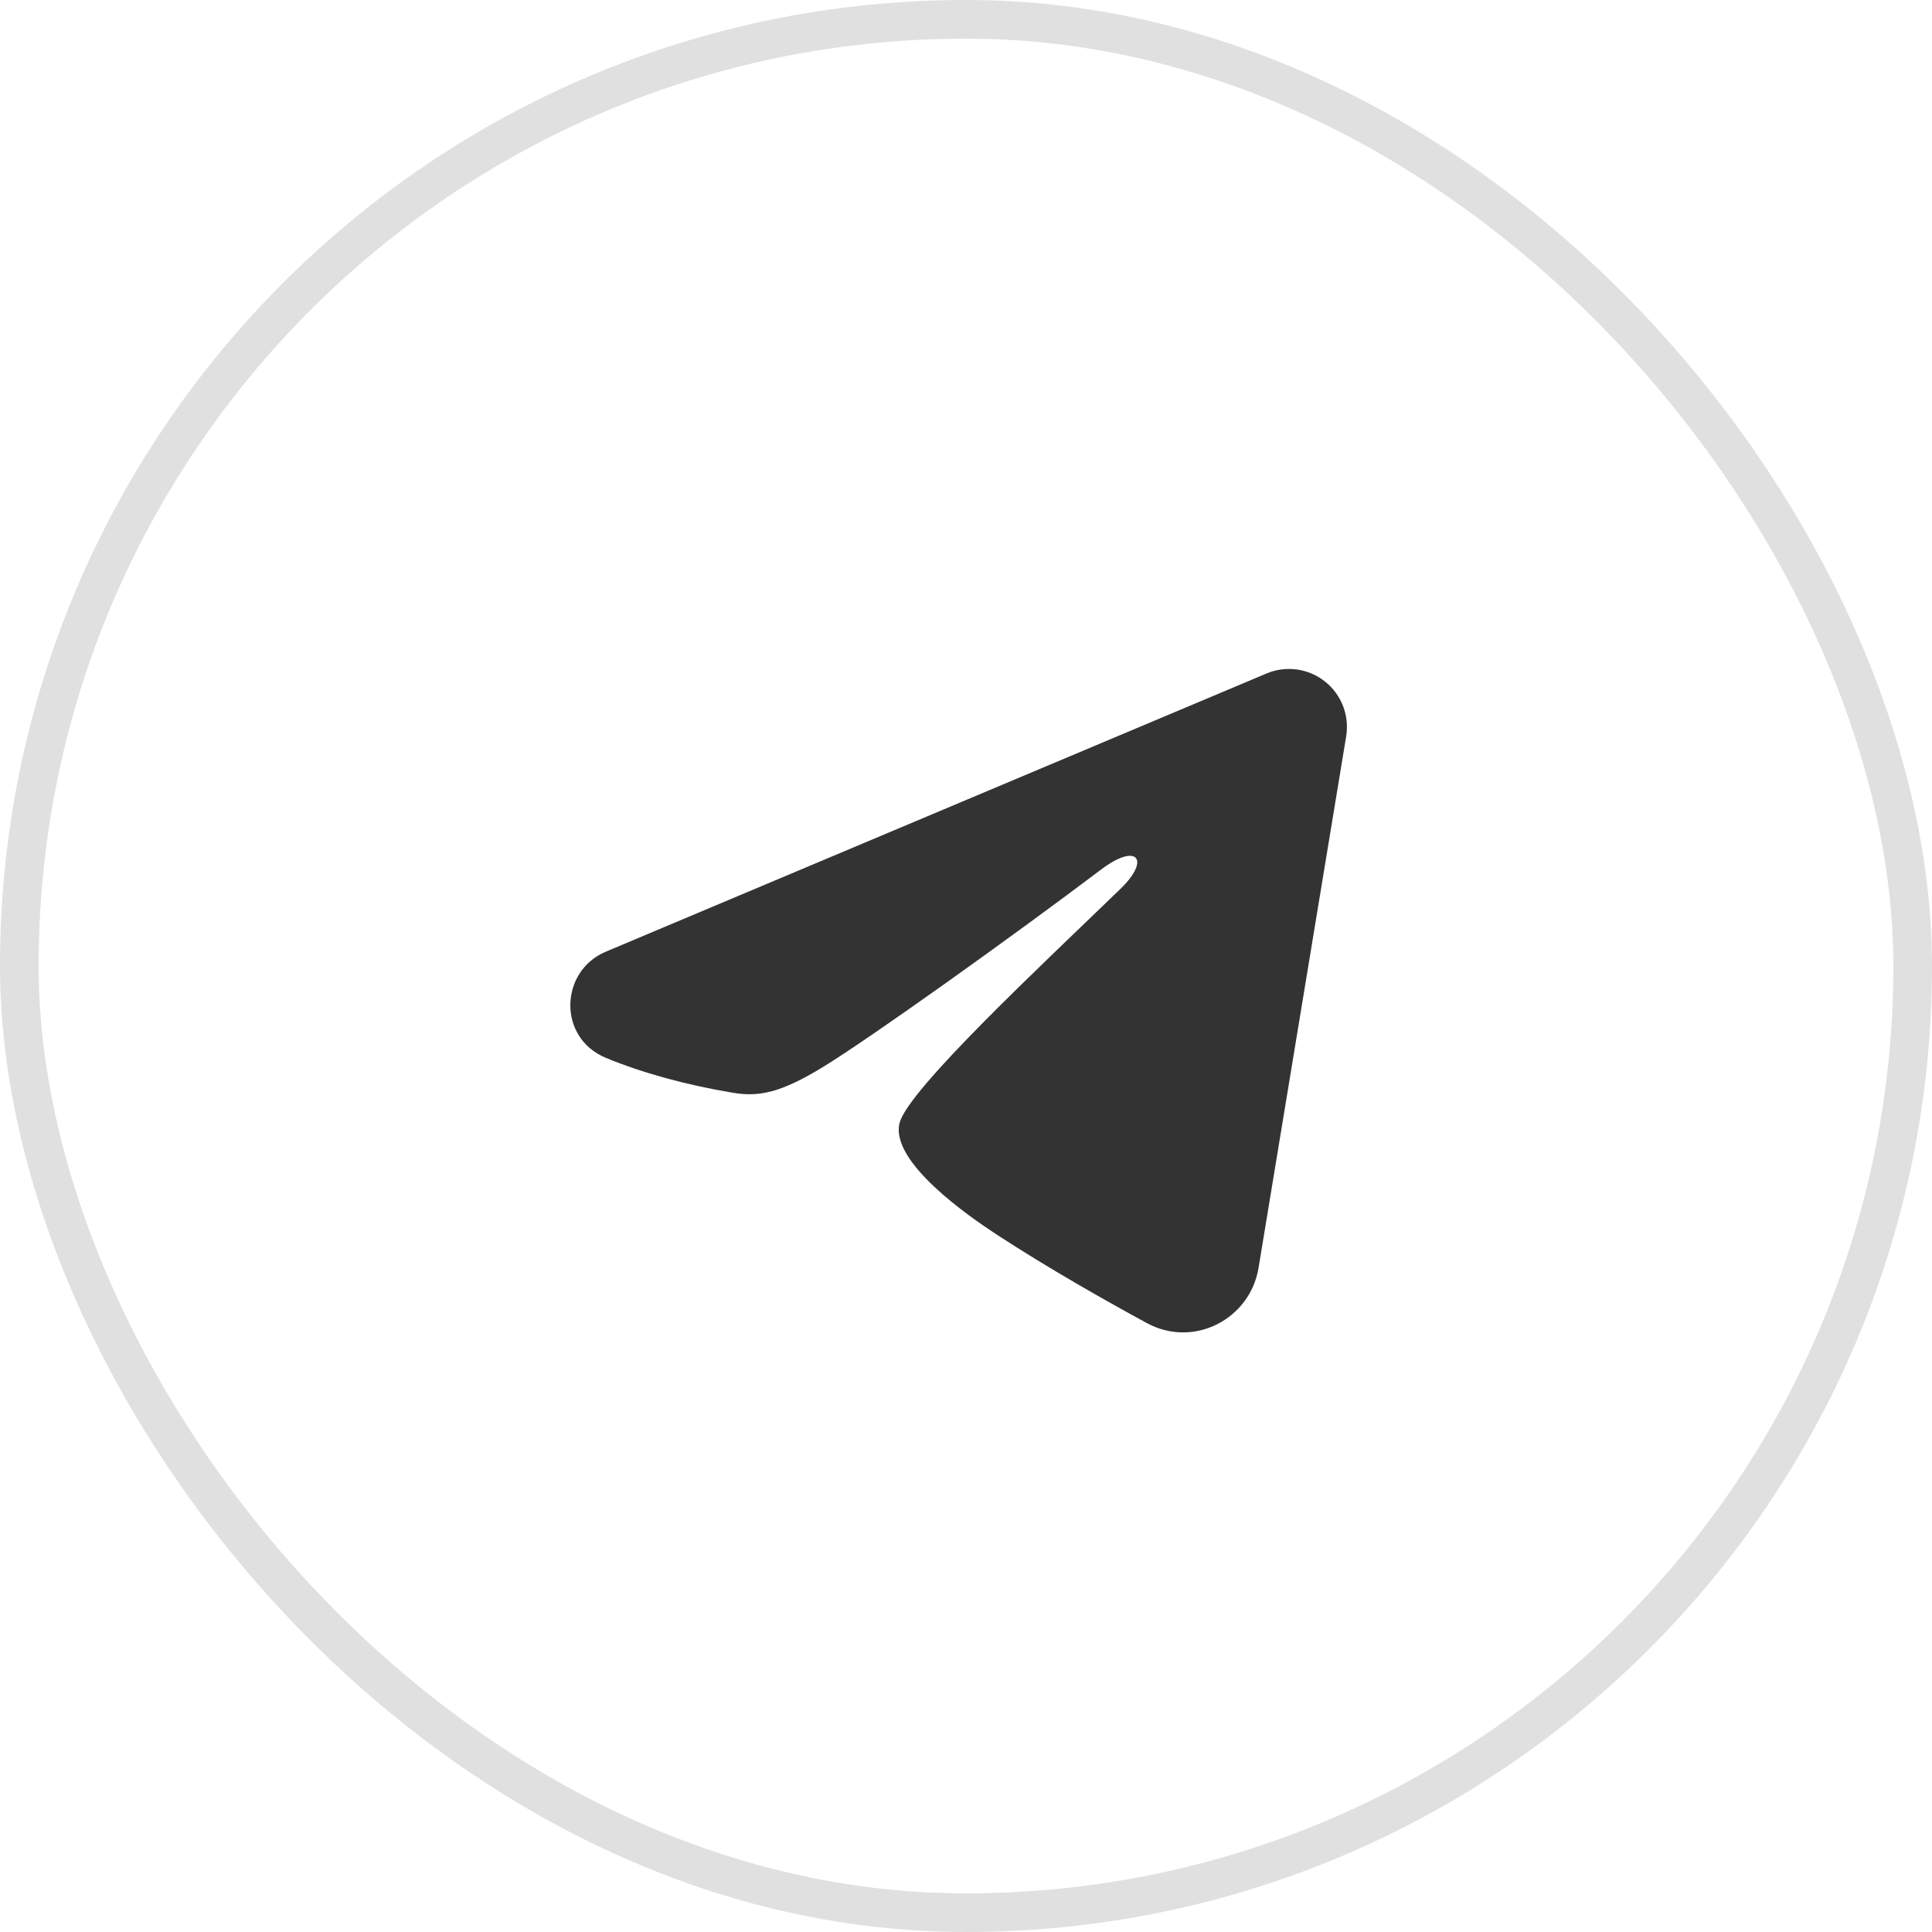
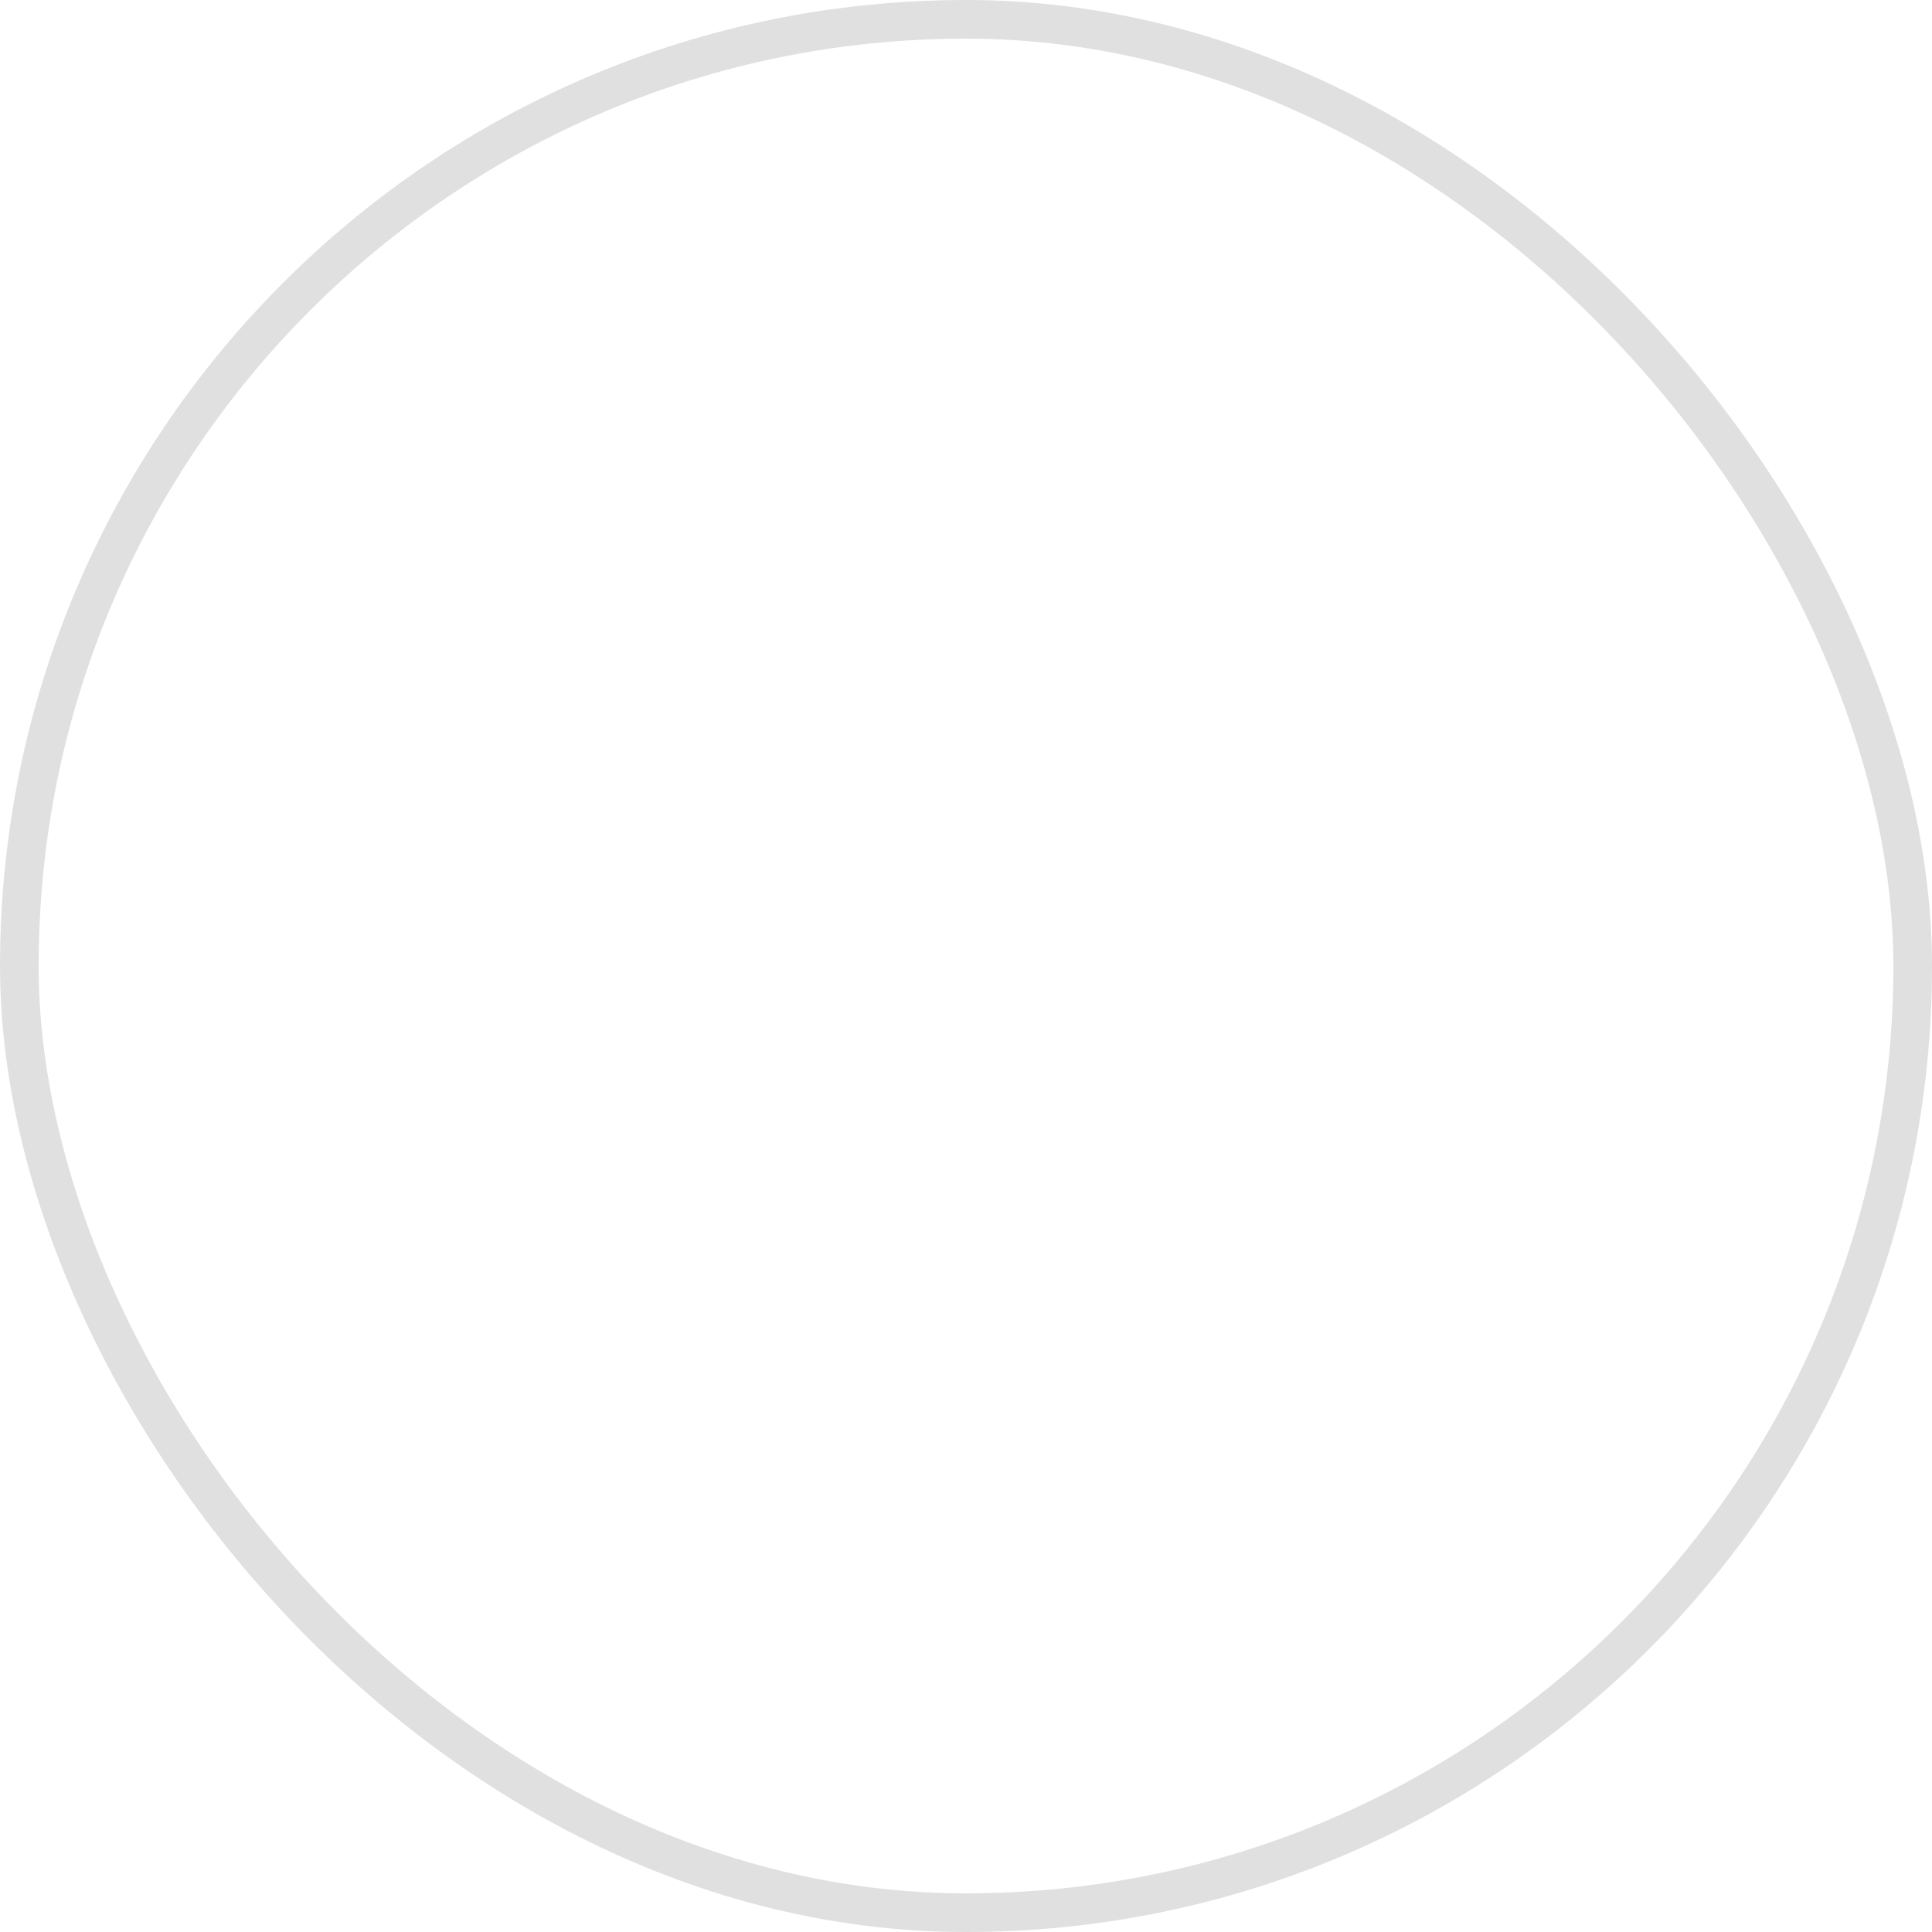
<svg xmlns="http://www.w3.org/2000/svg" width="50" height="50" viewBox="0 0 50 50" fill="none">
  <rect x="0.5" y="0.5" width="49" height="49" rx="24.5" stroke="#E0E0E0" />
  <g clip-path="url(#clip0_158_793)">
-     <path fill-rule="evenodd" clip-rule="evenodd" d="M32.777 17.43C33.024 17.326 33.294 17.29 33.56 17.326C33.826 17.362 34.077 17.469 34.287 17.635C34.498 17.801 34.66 18.02 34.757 18.27C34.854 18.52 34.882 18.791 34.839 19.056L32.571 32.813C32.351 34.14 30.895 34.901 29.678 34.24C28.66 33.687 27.148 32.835 25.788 31.946C25.108 31.501 23.025 30.076 23.281 29.062C23.501 28.195 27.001 24.937 29.001 23C29.786 22.239 29.428 21.8 28.501 22.5C26.199 24.238 22.503 26.881 21.281 27.625C20.203 28.281 19.641 28.393 18.969 28.281C17.743 28.077 16.606 27.761 15.678 27.376C14.424 26.856 14.485 25.132 15.677 24.63L32.777 17.43Z" fill="#333333" />
-   </g>
+     </g>
  <defs>
    <clipPath id="clip0_158_793">
      <rect width="24" height="24" fill="white" transform="translate(13 13)" />
    </clipPath>
  </defs>
</svg>